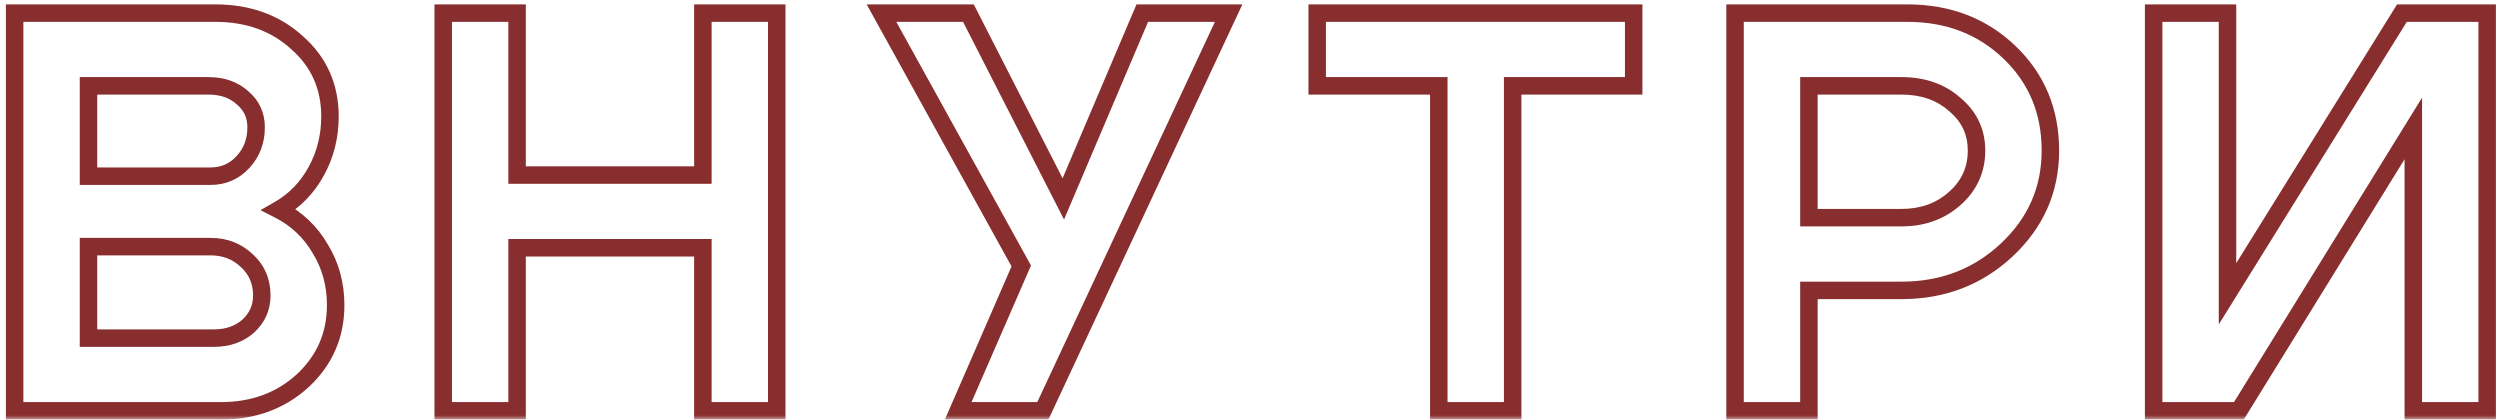
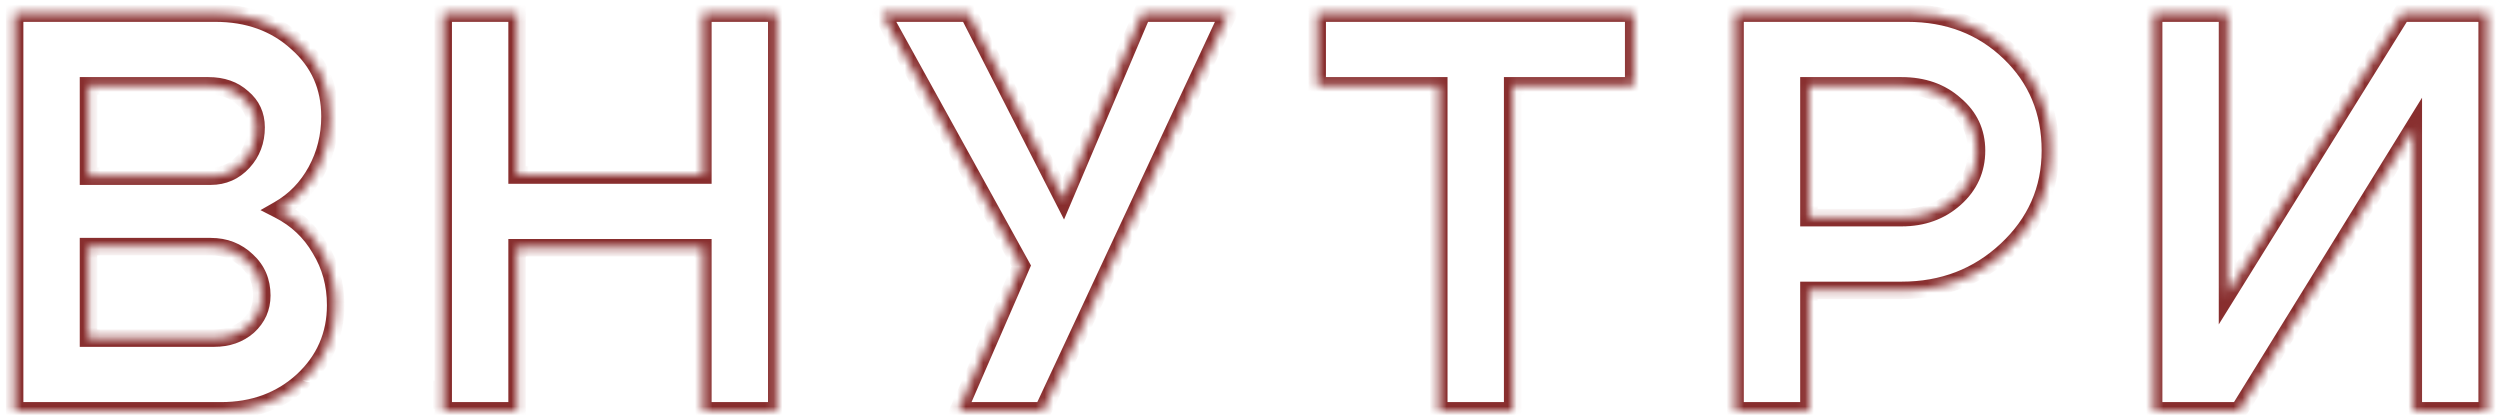
<svg xmlns="http://www.w3.org/2000/svg" width="286" height="48" viewBox="0 0 286 48" fill="none">
  <mask id="path-1-outside-1_144_154" maskUnits="userSpaceOnUse" x="0" y="0" width="286" height="48" fill="black">
-     <rect fill="white" width="286" height="48" />
    <path d="M23.84 9.82H10.124V20.155H24.099C25.573 20.155 26.808 19.613 27.805 18.53C28.801 17.447 29.299 16.125 29.299 14.565C29.299 13.178 28.779 12.052 27.739 11.185C26.743 10.275 25.443 9.82 23.84 9.82ZM24.099 28.215H10.124V38.68H24.489C26.049 38.68 27.349 38.225 28.39 37.315C29.43 36.362 29.95 35.192 29.95 33.805C29.95 32.202 29.386 30.88 28.259 29.84C27.133 28.757 25.746 28.215 24.099 28.215ZM25.27 47H1.674V1.5H24.619C28.39 1.5 31.509 2.627 33.98 4.88C36.493 7.09 37.749 9.907 37.749 13.33C37.749 15.583 37.23 17.663 36.19 19.57C35.15 21.477 33.719 22.95 31.899 23.99C33.936 25.03 35.518 26.525 36.645 28.475C37.815 30.382 38.4 32.527 38.4 34.91C38.4 38.333 37.143 41.215 34.63 43.555C32.116 45.852 28.996 47 25.27 47ZM50.704 47V1.5H59.154V20.025H80.409V1.5H88.859V47H80.409V28.345H59.154V47H50.704ZM109.617 47L116.832 30.425L100.842 1.5H110.787L121.642 22.755L130.677 1.5H140.557L119.302 47H109.617ZM186.893 1.5V9.82H173.048V47H164.598V9.82H150.688V1.5H186.893ZM217.535 9.82H206.94V24.9H217.535C219.962 24.9 221.998 24.163 223.645 22.69C225.292 21.217 226.115 19.397 226.115 17.23C226.115 15.107 225.292 13.352 223.645 11.965C222.042 10.535 220.005 9.82 217.535 9.82ZM217.535 33.22H206.94V47H198.49V1.5H218.185C222.865 1.5 226.765 2.995 229.885 5.985C233.005 8.975 234.565 12.723 234.565 17.23C234.565 21.693 232.897 25.485 229.56 28.605C226.267 31.682 222.258 33.22 217.535 33.22ZM284.532 47H276.082V14.695L256.127 47H246.377V1.5H254.827V33.61L274.782 1.5H284.532V47Z" />
  </mask>
-   <path d="M10.124 9.82V8.82H9.124V9.82H10.124ZM10.124 20.155H9.124V21.155H10.124V20.155ZM27.739 11.185L27.065 11.924L27.082 11.939L27.099 11.953L27.739 11.185ZM10.124 28.215V27.215H9.124V28.215H10.124ZM10.124 38.68H9.124V39.68H10.124V38.68ZM28.39 37.315L29.048 38.068L29.057 38.06L29.065 38.052L28.39 37.315ZM28.259 29.84L27.566 30.561L27.574 30.568L27.581 30.575L28.259 29.84ZM1.674 47H0.674V48H1.674V47ZM1.674 1.5V0.5H0.674V1.5H1.674ZM33.98 4.88L33.306 5.619L33.312 5.625L33.319 5.631L33.98 4.88ZM36.19 19.57L37.067 20.049L36.19 19.57ZM31.899 23.99L31.403 23.122L29.797 24.039L31.445 24.881L31.899 23.99ZM36.645 28.475L35.779 28.975L35.785 28.987L35.792 28.998L36.645 28.475ZM34.63 43.555L35.304 44.293L35.311 44.287L34.63 43.555ZM23.84 9.82V8.82H10.124V9.82V10.82H23.84V9.82ZM10.124 9.82H9.124V20.155H10.124H11.124V9.82H10.124ZM10.124 20.155V21.155H24.099V20.155V19.155H10.124V20.155ZM24.099 20.155V21.155C25.852 21.155 27.354 20.496 28.54 19.207L27.805 18.53L27.069 17.853C26.261 18.73 25.293 19.155 24.099 19.155V20.155ZM27.805 18.53L28.54 19.207C29.718 17.927 30.299 16.359 30.299 14.565H29.299H28.299C28.299 15.891 27.885 16.966 27.069 17.853L27.805 18.53ZM29.299 14.565H30.299C30.299 12.89 29.654 11.479 28.38 10.417L27.739 11.185L27.099 11.953C27.905 12.625 28.299 13.467 28.299 14.565H29.299ZM27.739 11.185L28.414 10.447C27.199 9.338 25.643 8.82 23.84 8.82V9.82V10.82C25.243 10.82 26.287 11.213 27.065 11.924L27.739 11.185ZM24.099 28.215V27.215H10.124V28.215V29.215H24.099V28.215ZM10.124 28.215H9.124V38.68H10.124H11.124V28.215H10.124ZM10.124 38.68V39.68H24.489V38.68V37.68H10.124V38.68ZM24.489 38.68V39.68C26.258 39.68 27.802 39.158 29.048 38.068L28.39 37.315L27.731 36.562C26.897 37.292 25.841 37.68 24.489 37.68V38.68ZM28.39 37.315L29.065 38.052C30.308 36.913 30.95 35.477 30.95 33.805H29.95H28.95C28.95 34.906 28.551 35.81 27.714 36.578L28.39 37.315ZM29.95 33.805H30.95C30.95 31.937 30.28 30.344 28.938 29.105L28.259 29.84L27.581 30.575C28.492 31.416 28.95 32.466 28.95 33.805H29.95ZM28.259 29.84L28.953 29.119C27.629 27.846 25.989 27.215 24.099 27.215V28.215V29.215C25.503 29.215 26.637 29.667 27.566 30.561L28.259 29.84ZM25.27 47V46H1.674V47V48H25.27V47ZM1.674 47H2.674V1.5H1.674H0.674V47H1.674ZM1.674 1.5V2.5H24.619V1.5V0.5H1.674V1.5ZM24.619 1.5V2.5C28.174 2.5 31.044 3.555 33.306 5.619L33.98 4.88L34.654 4.141C31.975 1.698 28.605 0.5 24.619 0.5V1.5ZM33.98 4.88L33.319 5.631C35.611 7.646 36.749 10.187 36.749 13.33H37.749H38.749C38.749 9.627 37.375 6.534 34.64 4.129L33.98 4.88ZM37.749 13.33H36.749C36.749 15.422 36.268 17.337 35.312 19.091L36.19 19.57L37.067 20.049C38.191 17.99 38.749 15.744 38.749 13.33H37.749ZM36.19 19.57L35.312 19.091C34.357 20.841 33.056 22.177 31.403 23.122L31.899 23.99L32.396 24.858C34.383 23.723 35.942 22.112 37.067 20.049L36.19 19.57ZM31.899 23.99L31.445 24.881C33.312 25.834 34.75 27.195 35.779 28.975L36.645 28.475L37.51 27.975C36.286 25.855 34.56 24.226 32.354 23.099L31.899 23.99ZM36.645 28.475L35.792 28.998C36.859 30.737 37.4 32.699 37.4 34.91H38.4H39.4C39.4 32.355 38.77 30.026 37.497 27.952L36.645 28.475ZM38.4 34.91H37.4C37.4 38.055 36.259 40.672 33.948 42.823L34.63 43.555L35.311 44.287C38.027 41.758 39.4 38.612 39.4 34.91H38.4ZM34.63 43.555L33.955 42.817C31.644 44.928 28.772 46 25.27 46V47V48C29.22 48 32.588 46.775 35.304 44.293L34.63 43.555ZM50.704 47H49.704V48H50.704V47ZM50.704 1.5V0.5H49.704V1.5H50.704ZM59.154 1.5H60.154V0.5H59.154V1.5ZM59.154 20.025H58.154V21.025H59.154V20.025ZM80.409 20.025V21.025H81.409V20.025H80.409ZM80.409 1.5V0.5H79.409V1.5H80.409ZM88.859 1.5H89.859V0.5H88.859V1.5ZM88.859 47V48H89.859V47H88.859ZM80.409 47H79.409V48H80.409V47ZM80.409 28.345H81.409V27.345H80.409V28.345ZM59.154 28.345V27.345H58.154V28.345H59.154ZM59.154 47V48H60.154V47H59.154ZM50.704 47H51.704V1.5H50.704H49.704V47H50.704ZM50.704 1.5V2.5H59.154V1.5V0.5H50.704V1.5ZM59.154 1.5H58.154V20.025H59.154H60.154V1.5H59.154ZM59.154 20.025V21.025H80.409V20.025V19.025H59.154V20.025ZM80.409 20.025H81.409V1.5H80.409H79.409V20.025H80.409ZM80.409 1.5V2.5H88.859V1.5V0.5H80.409V1.5ZM88.859 1.5H87.859V47H88.859H89.859V1.5H88.859ZM88.859 47V46H80.409V47V48H88.859V47ZM80.409 47H81.409V28.345H80.409H79.409V47H80.409ZM80.409 28.345V27.345H59.154V28.345V29.345H80.409V28.345ZM59.154 28.345H58.154V47H59.154H60.154V28.345H59.154ZM59.154 47V46H50.704V47V48H59.154V47ZM109.617 47L108.7 46.601L108.091 48H109.617V47ZM116.832 30.425L117.749 30.824L117.946 30.372L117.707 29.941L116.832 30.425ZM100.842 1.5V0.5H99.147L99.967 1.984L100.842 1.5ZM110.787 1.5L111.678 1.045L111.399 0.5H110.787V1.5ZM121.642 22.755L120.752 23.21L121.725 25.116L122.562 23.146L121.642 22.755ZM130.677 1.5V0.5H130.016L129.757 1.109L130.677 1.5ZM140.557 1.5L141.463 1.923L142.128 0.5H140.557V1.5ZM119.302 47V48H119.939L120.208 47.423L119.302 47ZM109.617 47L110.534 47.399L117.749 30.824L116.832 30.425L115.915 30.026L108.7 46.601L109.617 47ZM116.832 30.425L117.707 29.941L101.717 1.016L100.842 1.5L99.967 1.984L115.957 30.909L116.832 30.425ZM100.842 1.5V2.5H110.787V1.5V0.5H100.842V1.5ZM110.787 1.5L109.897 1.955L120.752 23.21L121.642 22.755L122.533 22.3L111.678 1.045L110.787 1.5ZM121.642 22.755L122.562 23.146L131.597 1.891L130.677 1.5L129.757 1.109L120.722 22.364L121.642 22.755ZM130.677 1.5V2.5H140.557V1.5V0.5H130.677V1.5ZM140.557 1.5L139.651 1.077L118.396 46.577L119.302 47L120.208 47.423L141.463 1.923L140.557 1.5ZM119.302 47V46H109.617V47V48H119.302V47ZM186.893 1.5H187.893V0.5H186.893V1.5ZM186.893 9.82V10.82H187.893V9.82H186.893ZM173.048 9.82V8.82H172.048V9.82H173.048ZM173.048 47V48H174.048V47H173.048ZM164.598 47H163.598V48H164.598V47ZM164.598 9.82H165.598V8.82H164.598V9.82ZM150.688 9.82H149.688V10.82H150.688V9.82ZM150.688 1.5V0.5H149.688V1.5H150.688ZM186.893 1.5H185.893V9.82H186.893H187.893V1.5H186.893ZM186.893 9.82V8.82H173.048V9.82V10.82H186.893V9.82ZM173.048 9.82H172.048V47H173.048H174.048V9.82H173.048ZM173.048 47V46H164.598V47V48H173.048V47ZM164.598 47H165.598V9.82H164.598H163.598V47H164.598ZM164.598 9.82V8.82H150.688V9.82V10.82H164.598V9.82ZM150.688 9.82H151.688V1.5H150.688H149.688V9.82H150.688ZM150.688 1.5V2.5H186.893V1.5V0.5H150.688V1.5ZM206.94 9.82V8.82H205.94V9.82H206.94ZM206.94 24.9H205.94V25.9H206.94V24.9ZM223.645 22.69L224.312 23.435L223.645 22.69ZM223.645 11.965L222.979 12.711L222.99 12.721L223.001 12.73L223.645 11.965ZM206.94 33.22V32.22H205.94V33.22H206.94ZM206.94 47V48H207.94V47H206.94ZM198.49 47H197.49V48H198.49V47ZM198.49 1.5V0.5H197.49V1.5H198.49ZM229.885 5.985L229.193 6.707L229.885 5.985ZM229.56 28.605L230.243 29.336L230.243 29.335L229.56 28.605ZM217.535 9.82V8.82H206.94V9.82V10.82H217.535V9.82ZM206.94 9.82H205.94V24.9H206.94H207.94V9.82H206.94ZM206.94 24.9V25.9H217.535V24.9V23.9H206.94V24.9ZM217.535 24.9V25.9C220.181 25.9 222.463 25.089 224.312 23.435L223.645 22.69L222.978 21.945C221.533 23.237 219.742 23.9 217.535 23.9V24.9ZM223.645 22.69L224.312 23.435C226.166 21.776 227.115 19.688 227.115 17.23H226.115H225.115C225.115 19.106 224.418 20.657 222.978 21.945L223.645 22.69ZM226.115 17.23H227.115C227.115 14.807 226.158 12.774 224.289 11.2L223.645 11.965L223.001 12.73C224.425 13.93 225.115 15.406 225.115 17.23H226.115ZM223.645 11.965L224.311 11.219C222.497 9.601 220.211 8.82 217.535 8.82V9.82V10.82C219.799 10.82 221.586 11.469 222.979 12.711L223.645 11.965ZM217.535 33.22V32.22H206.94V33.22V34.22H217.535V33.22ZM206.94 33.22H205.94V47H206.94H207.94V33.22H206.94ZM206.94 47V46H198.49V47V48H206.94V47ZM198.49 47H199.49V1.5H198.49H197.49V47H198.49ZM198.49 1.5V2.5H218.185V1.5V0.5H198.49V1.5ZM218.185 1.5V2.5C222.631 2.5 226.275 3.911 229.193 6.707L229.885 5.985L230.577 5.263C227.254 2.079 223.099 0.5 218.185 0.5V1.5ZM229.885 5.985L229.193 6.707C232.107 9.499 233.565 12.983 233.565 17.23H234.565H235.565C235.565 12.464 233.903 8.451 230.577 5.263L229.885 5.985ZM234.565 17.23H233.565C233.565 21.409 232.017 24.939 228.877 27.875L229.56 28.605L230.243 29.335C233.776 26.031 235.565 21.977 235.565 17.23H234.565ZM229.56 28.605L228.877 27.874C225.779 30.769 222.018 32.22 217.535 32.22V33.22V34.22C222.498 34.22 226.754 32.594 230.243 29.336L229.56 28.605ZM284.532 47V48H285.532V47H284.532ZM276.082 47H275.082V48H276.082V47ZM276.082 14.695H277.082V11.173L275.231 14.169L276.082 14.695ZM256.127 47V48H256.684L256.977 47.526L256.127 47ZM246.377 47H245.377V48H246.377V47ZM246.377 1.5V0.5H245.377V1.5H246.377ZM254.827 1.5H255.827V0.5H254.827V1.5ZM254.827 33.61H253.827V37.114L255.676 34.138L254.827 33.61ZM274.782 1.5V0.5H274.226L273.932 0.972L274.782 1.5ZM284.532 1.5H285.532V0.5H284.532V1.5ZM284.532 47V46H276.082V47V48H284.532V47ZM276.082 47H277.082V14.695H276.082H275.082V47H276.082ZM276.082 14.695L275.231 14.169L255.276 46.474L256.127 47L256.977 47.526L276.932 15.22L276.082 14.695ZM256.127 47V46H246.377V47V48H256.127V47ZM246.377 47H247.377V1.5H246.377H245.377V47H246.377ZM246.377 1.5V2.5H254.827V1.5V0.5H246.377V1.5ZM254.827 1.5H253.827V33.61H254.827H255.827V1.5H254.827ZM254.827 33.61L255.676 34.138L275.631 2.028L274.782 1.5L273.932 0.972L253.977 33.082L254.827 33.61ZM274.782 1.5V2.5H284.532V1.5V0.5H274.782V1.5ZM284.532 1.5H283.532V47H284.532H285.532V1.5H284.532Z" fill="#882E2E" mask="url(#path-1-outside-1_144_154)" />
+   <path d="M10.124 9.82V8.82H9.124V9.82H10.124ZM10.124 20.155H9.124V21.155H10.124V20.155ZM27.739 11.185L27.065 11.924L27.082 11.939L27.099 11.953L27.739 11.185ZM10.124 28.215V27.215H9.124V28.215H10.124ZM10.124 38.68H9.124V39.68H10.124V38.68ZM28.39 37.315L29.048 38.068L29.057 38.06L29.065 38.052L28.39 37.315ZM28.259 29.84L27.566 30.561L27.574 30.568L27.581 30.575L28.259 29.84ZM1.674 47H0.674V48H1.674V47ZM1.674 1.5V0.5H0.674V1.5H1.674ZM33.98 4.88L33.306 5.619L33.312 5.625L33.319 5.631L33.98 4.88ZM36.19 19.57L37.067 20.049L36.19 19.57ZM31.899 23.99L31.403 23.122L29.797 24.039L31.445 24.881L31.899 23.99ZM36.645 28.475L35.779 28.975L35.785 28.987L35.792 28.998L36.645 28.475ZM34.63 43.555L35.304 44.293L35.311 44.287L34.63 43.555ZM23.84 9.82V8.82H10.124V9.82V10.82H23.84V9.82ZM10.124 9.82H9.124V20.155H10.124H11.124V9.82H10.124ZM10.124 20.155V21.155H24.099V20.155V19.155H10.124V20.155ZM24.099 20.155V21.155C25.852 21.155 27.354 20.496 28.54 19.207L27.805 18.53L27.069 17.853C26.261 18.73 25.293 19.155 24.099 19.155V20.155ZM27.805 18.53L28.54 19.207C29.718 17.927 30.299 16.359 30.299 14.565H29.299H28.299C28.299 15.891 27.885 16.966 27.069 17.853L27.805 18.53ZM29.299 14.565H30.299C30.299 12.89 29.654 11.479 28.38 10.417L27.739 11.185L27.099 11.953C27.905 12.625 28.299 13.467 28.299 14.565H29.299ZM27.739 11.185L28.414 10.447C27.199 9.338 25.643 8.82 23.84 8.82V9.82V10.82C25.243 10.82 26.287 11.213 27.065 11.924L27.739 11.185ZM24.099 28.215V27.215H10.124V28.215V29.215H24.099V28.215ZM10.124 28.215H9.124V38.68H10.124H11.124V28.215H10.124ZM10.124 38.68V39.68H24.489V38.68V37.68H10.124V38.68ZM24.489 38.68V39.68C26.258 39.68 27.802 39.158 29.048 38.068L28.39 37.315L27.731 36.562C26.897 37.292 25.841 37.68 24.489 37.68V38.68ZM28.39 37.315L29.065 38.052C30.308 36.913 30.95 35.477 30.95 33.805H29.95H28.95C28.95 34.906 28.551 35.81 27.714 36.578L28.39 37.315ZM29.95 33.805H30.95C30.95 31.937 30.28 30.344 28.938 29.105L28.259 29.84L27.581 30.575C28.492 31.416 28.95 32.466 28.95 33.805H29.95ZM28.259 29.84L28.953 29.119C27.629 27.846 25.989 27.215 24.099 27.215V28.215V29.215C25.503 29.215 26.637 29.667 27.566 30.561L28.259 29.84ZM25.27 47V46H1.674V47V48H25.27V47ZM1.674 47H2.674V1.5H1.674H0.674V47H1.674ZM1.674 1.5V2.5H24.619V1.5V0.5H1.674V1.5ZM24.619 1.5V2.5C28.174 2.5 31.044 3.555 33.306 5.619L33.98 4.88L34.654 4.141C31.975 1.698 28.605 0.5 24.619 0.5V1.5ZM33.98 4.88L33.319 5.631C35.611 7.646 36.749 10.187 36.749 13.33H37.749H38.749C38.749 9.627 37.375 6.534 34.64 4.129L33.98 4.88ZM37.749 13.33H36.749C36.749 15.422 36.268 17.337 35.312 19.091L36.19 19.57L37.067 20.049C38.191 17.99 38.749 15.744 38.749 13.33H37.749ZM36.19 19.57L35.312 19.091C34.357 20.841 33.056 22.177 31.403 23.122L31.899 23.99L32.396 24.858C34.383 23.723 35.942 22.112 37.067 20.049L36.19 19.57ZM31.899 23.99L31.445 24.881C33.312 25.834 34.75 27.195 35.779 28.975L36.645 28.475L37.51 27.975C36.286 25.855 34.56 24.226 32.354 23.099L31.899 23.99ZM36.645 28.475L35.792 28.998C36.859 30.737 37.4 32.699 37.4 34.91H38.4H39.4C39.4 32.355 38.77 30.026 37.497 27.952L36.645 28.475ZM38.4 34.91H37.4C37.4 38.055 36.259 40.672 33.948 42.823L34.63 43.555L35.311 44.287C38.027 41.758 39.4 38.612 39.4 34.91H38.4ZM34.63 43.555L33.955 42.817C31.644 44.928 28.772 46 25.27 46V47V48C29.22 48 32.588 46.775 35.304 44.293L34.63 43.555ZH49.704V48H50.704V47ZM50.704 1.5V0.5H49.704V1.5H50.704ZM59.154 1.5H60.154V0.5H59.154V1.5ZM59.154 20.025H58.154V21.025H59.154V20.025ZM80.409 20.025V21.025H81.409V20.025H80.409ZM80.409 1.5V0.5H79.409V1.5H80.409ZM88.859 1.5H89.859V0.5H88.859V1.5ZM88.859 47V48H89.859V47H88.859ZM80.409 47H79.409V48H80.409V47ZM80.409 28.345H81.409V27.345H80.409V28.345ZM59.154 28.345V27.345H58.154V28.345H59.154ZM59.154 47V48H60.154V47H59.154ZM50.704 47H51.704V1.5H50.704H49.704V47H50.704ZM50.704 1.5V2.5H59.154V1.5V0.5H50.704V1.5ZM59.154 1.5H58.154V20.025H59.154H60.154V1.5H59.154ZM59.154 20.025V21.025H80.409V20.025V19.025H59.154V20.025ZM80.409 20.025H81.409V1.5H80.409H79.409V20.025H80.409ZM80.409 1.5V2.5H88.859V1.5V0.5H80.409V1.5ZM88.859 1.5H87.859V47H88.859H89.859V1.5H88.859ZM88.859 47V46H80.409V47V48H88.859V47ZM80.409 47H81.409V28.345H80.409H79.409V47H80.409ZM80.409 28.345V27.345H59.154V28.345V29.345H80.409V28.345ZM59.154 28.345H58.154V47H59.154H60.154V28.345H59.154ZM59.154 47V46H50.704V47V48H59.154V47ZM109.617 47L108.7 46.601L108.091 48H109.617V47ZM116.832 30.425L117.749 30.824L117.946 30.372L117.707 29.941L116.832 30.425ZM100.842 1.5V0.5H99.147L99.967 1.984L100.842 1.5ZM110.787 1.5L111.678 1.045L111.399 0.5H110.787V1.5ZM121.642 22.755L120.752 23.21L121.725 25.116L122.562 23.146L121.642 22.755ZM130.677 1.5V0.5H130.016L129.757 1.109L130.677 1.5ZM140.557 1.5L141.463 1.923L142.128 0.5H140.557V1.5ZM119.302 47V48H119.939L120.208 47.423L119.302 47ZM109.617 47L110.534 47.399L117.749 30.824L116.832 30.425L115.915 30.026L108.7 46.601L109.617 47ZM116.832 30.425L117.707 29.941L101.717 1.016L100.842 1.5L99.967 1.984L115.957 30.909L116.832 30.425ZM100.842 1.5V2.5H110.787V1.5V0.5H100.842V1.5ZM110.787 1.5L109.897 1.955L120.752 23.21L121.642 22.755L122.533 22.3L111.678 1.045L110.787 1.5ZM121.642 22.755L122.562 23.146L131.597 1.891L130.677 1.5L129.757 1.109L120.722 22.364L121.642 22.755ZM130.677 1.5V2.5H140.557V1.5V0.5H130.677V1.5ZM140.557 1.5L139.651 1.077L118.396 46.577L119.302 47L120.208 47.423L141.463 1.923L140.557 1.5ZM119.302 47V46H109.617V47V48H119.302V47ZM186.893 1.5H187.893V0.5H186.893V1.5ZM186.893 9.82V10.82H187.893V9.82H186.893ZM173.048 9.82V8.82H172.048V9.82H173.048ZM173.048 47V48H174.048V47H173.048ZM164.598 47H163.598V48H164.598V47ZM164.598 9.82H165.598V8.82H164.598V9.82ZM150.688 9.82H149.688V10.82H150.688V9.82ZM150.688 1.5V0.5H149.688V1.5H150.688ZM186.893 1.5H185.893V9.82H186.893H187.893V1.5H186.893ZM186.893 9.82V8.82H173.048V9.82V10.82H186.893V9.82ZM173.048 9.82H172.048V47H173.048H174.048V9.82H173.048ZM173.048 47V46H164.598V47V48H173.048V47ZM164.598 47H165.598V9.82H164.598H163.598V47H164.598ZM164.598 9.82V8.82H150.688V9.82V10.82H164.598V9.82ZM150.688 9.82H151.688V1.5H150.688H149.688V9.82H150.688ZM150.688 1.5V2.5H186.893V1.5V0.5H150.688V1.5ZM206.94 9.82V8.82H205.94V9.82H206.94ZM206.94 24.9H205.94V25.9H206.94V24.9ZM223.645 22.69L224.312 23.435L223.645 22.69ZM223.645 11.965L222.979 12.711L222.99 12.721L223.001 12.73L223.645 11.965ZM206.94 33.22V32.22H205.94V33.22H206.94ZM206.94 47V48H207.94V47H206.94ZM198.49 47H197.49V48H198.49V47ZM198.49 1.5V0.5H197.49V1.5H198.49ZM229.885 5.985L229.193 6.707L229.885 5.985ZM229.56 28.605L230.243 29.336L230.243 29.335L229.56 28.605ZM217.535 9.82V8.82H206.94V9.82V10.82H217.535V9.82ZM206.94 9.82H205.94V24.9H206.94H207.94V9.82H206.94ZM206.94 24.9V25.9H217.535V24.9V23.9H206.94V24.9ZM217.535 24.9V25.9C220.181 25.9 222.463 25.089 224.312 23.435L223.645 22.69L222.978 21.945C221.533 23.237 219.742 23.9 217.535 23.9V24.9ZM223.645 22.69L224.312 23.435C226.166 21.776 227.115 19.688 227.115 17.23H226.115H225.115C225.115 19.106 224.418 20.657 222.978 21.945L223.645 22.69ZM226.115 17.23H227.115C227.115 14.807 226.158 12.774 224.289 11.2L223.645 11.965L223.001 12.73C224.425 13.93 225.115 15.406 225.115 17.23H226.115ZM223.645 11.965L224.311 11.219C222.497 9.601 220.211 8.82 217.535 8.82V9.82V10.82C219.799 10.82 221.586 11.469 222.979 12.711L223.645 11.965ZM217.535 33.22V32.22H206.94V33.22V34.22H217.535V33.22ZM206.94 33.22H205.94V47H206.94H207.94V33.22H206.94ZM206.94 47V46H198.49V47V48H206.94V47ZM198.49 47H199.49V1.5H198.49H197.49V47H198.49ZM198.49 1.5V2.5H218.185V1.5V0.5H198.49V1.5ZM218.185 1.5V2.5C222.631 2.5 226.275 3.911 229.193 6.707L229.885 5.985L230.577 5.263C227.254 2.079 223.099 0.5 218.185 0.5V1.5ZM229.885 5.985L229.193 6.707C232.107 9.499 233.565 12.983 233.565 17.23H234.565H235.565C235.565 12.464 233.903 8.451 230.577 5.263L229.885 5.985ZM234.565 17.23H233.565C233.565 21.409 232.017 24.939 228.877 27.875L229.56 28.605L230.243 29.335C233.776 26.031 235.565 21.977 235.565 17.23H234.565ZM229.56 28.605L228.877 27.874C225.779 30.769 222.018 32.22 217.535 32.22V33.22V34.22C222.498 34.22 226.754 32.594 230.243 29.336L229.56 28.605ZM284.532 47V48H285.532V47H284.532ZM276.082 47H275.082V48H276.082V47ZM276.082 14.695H277.082V11.173L275.231 14.169L276.082 14.695ZM256.127 47V48H256.684L256.977 47.526L256.127 47ZM246.377 47H245.377V48H246.377V47ZM246.377 1.5V0.5H245.377V1.5H246.377ZM254.827 1.5H255.827V0.5H254.827V1.5ZM254.827 33.61H253.827V37.114L255.676 34.138L254.827 33.61ZM274.782 1.5V0.5H274.226L273.932 0.972L274.782 1.5ZM284.532 1.5H285.532V0.5H284.532V1.5ZM284.532 47V46H276.082V47V48H284.532V47ZM276.082 47H277.082V14.695H276.082H275.082V47H276.082ZM276.082 14.695L275.231 14.169L255.276 46.474L256.127 47L256.977 47.526L276.932 15.22L276.082 14.695ZM256.127 47V46H246.377V47V48H256.127V47ZM246.377 47H247.377V1.5H246.377H245.377V47H246.377ZM246.377 1.5V2.5H254.827V1.5V0.5H246.377V1.5ZM254.827 1.5H253.827V33.61H254.827H255.827V1.5H254.827ZM254.827 33.61L255.676 34.138L275.631 2.028L274.782 1.5L273.932 0.972L253.977 33.082L254.827 33.61ZM274.782 1.5V2.5H284.532V1.5V0.5H274.782V1.5ZM284.532 1.5H283.532V47H284.532H285.532V1.5H284.532Z" fill="#882E2E" mask="url(#path-1-outside-1_144_154)" />
</svg>